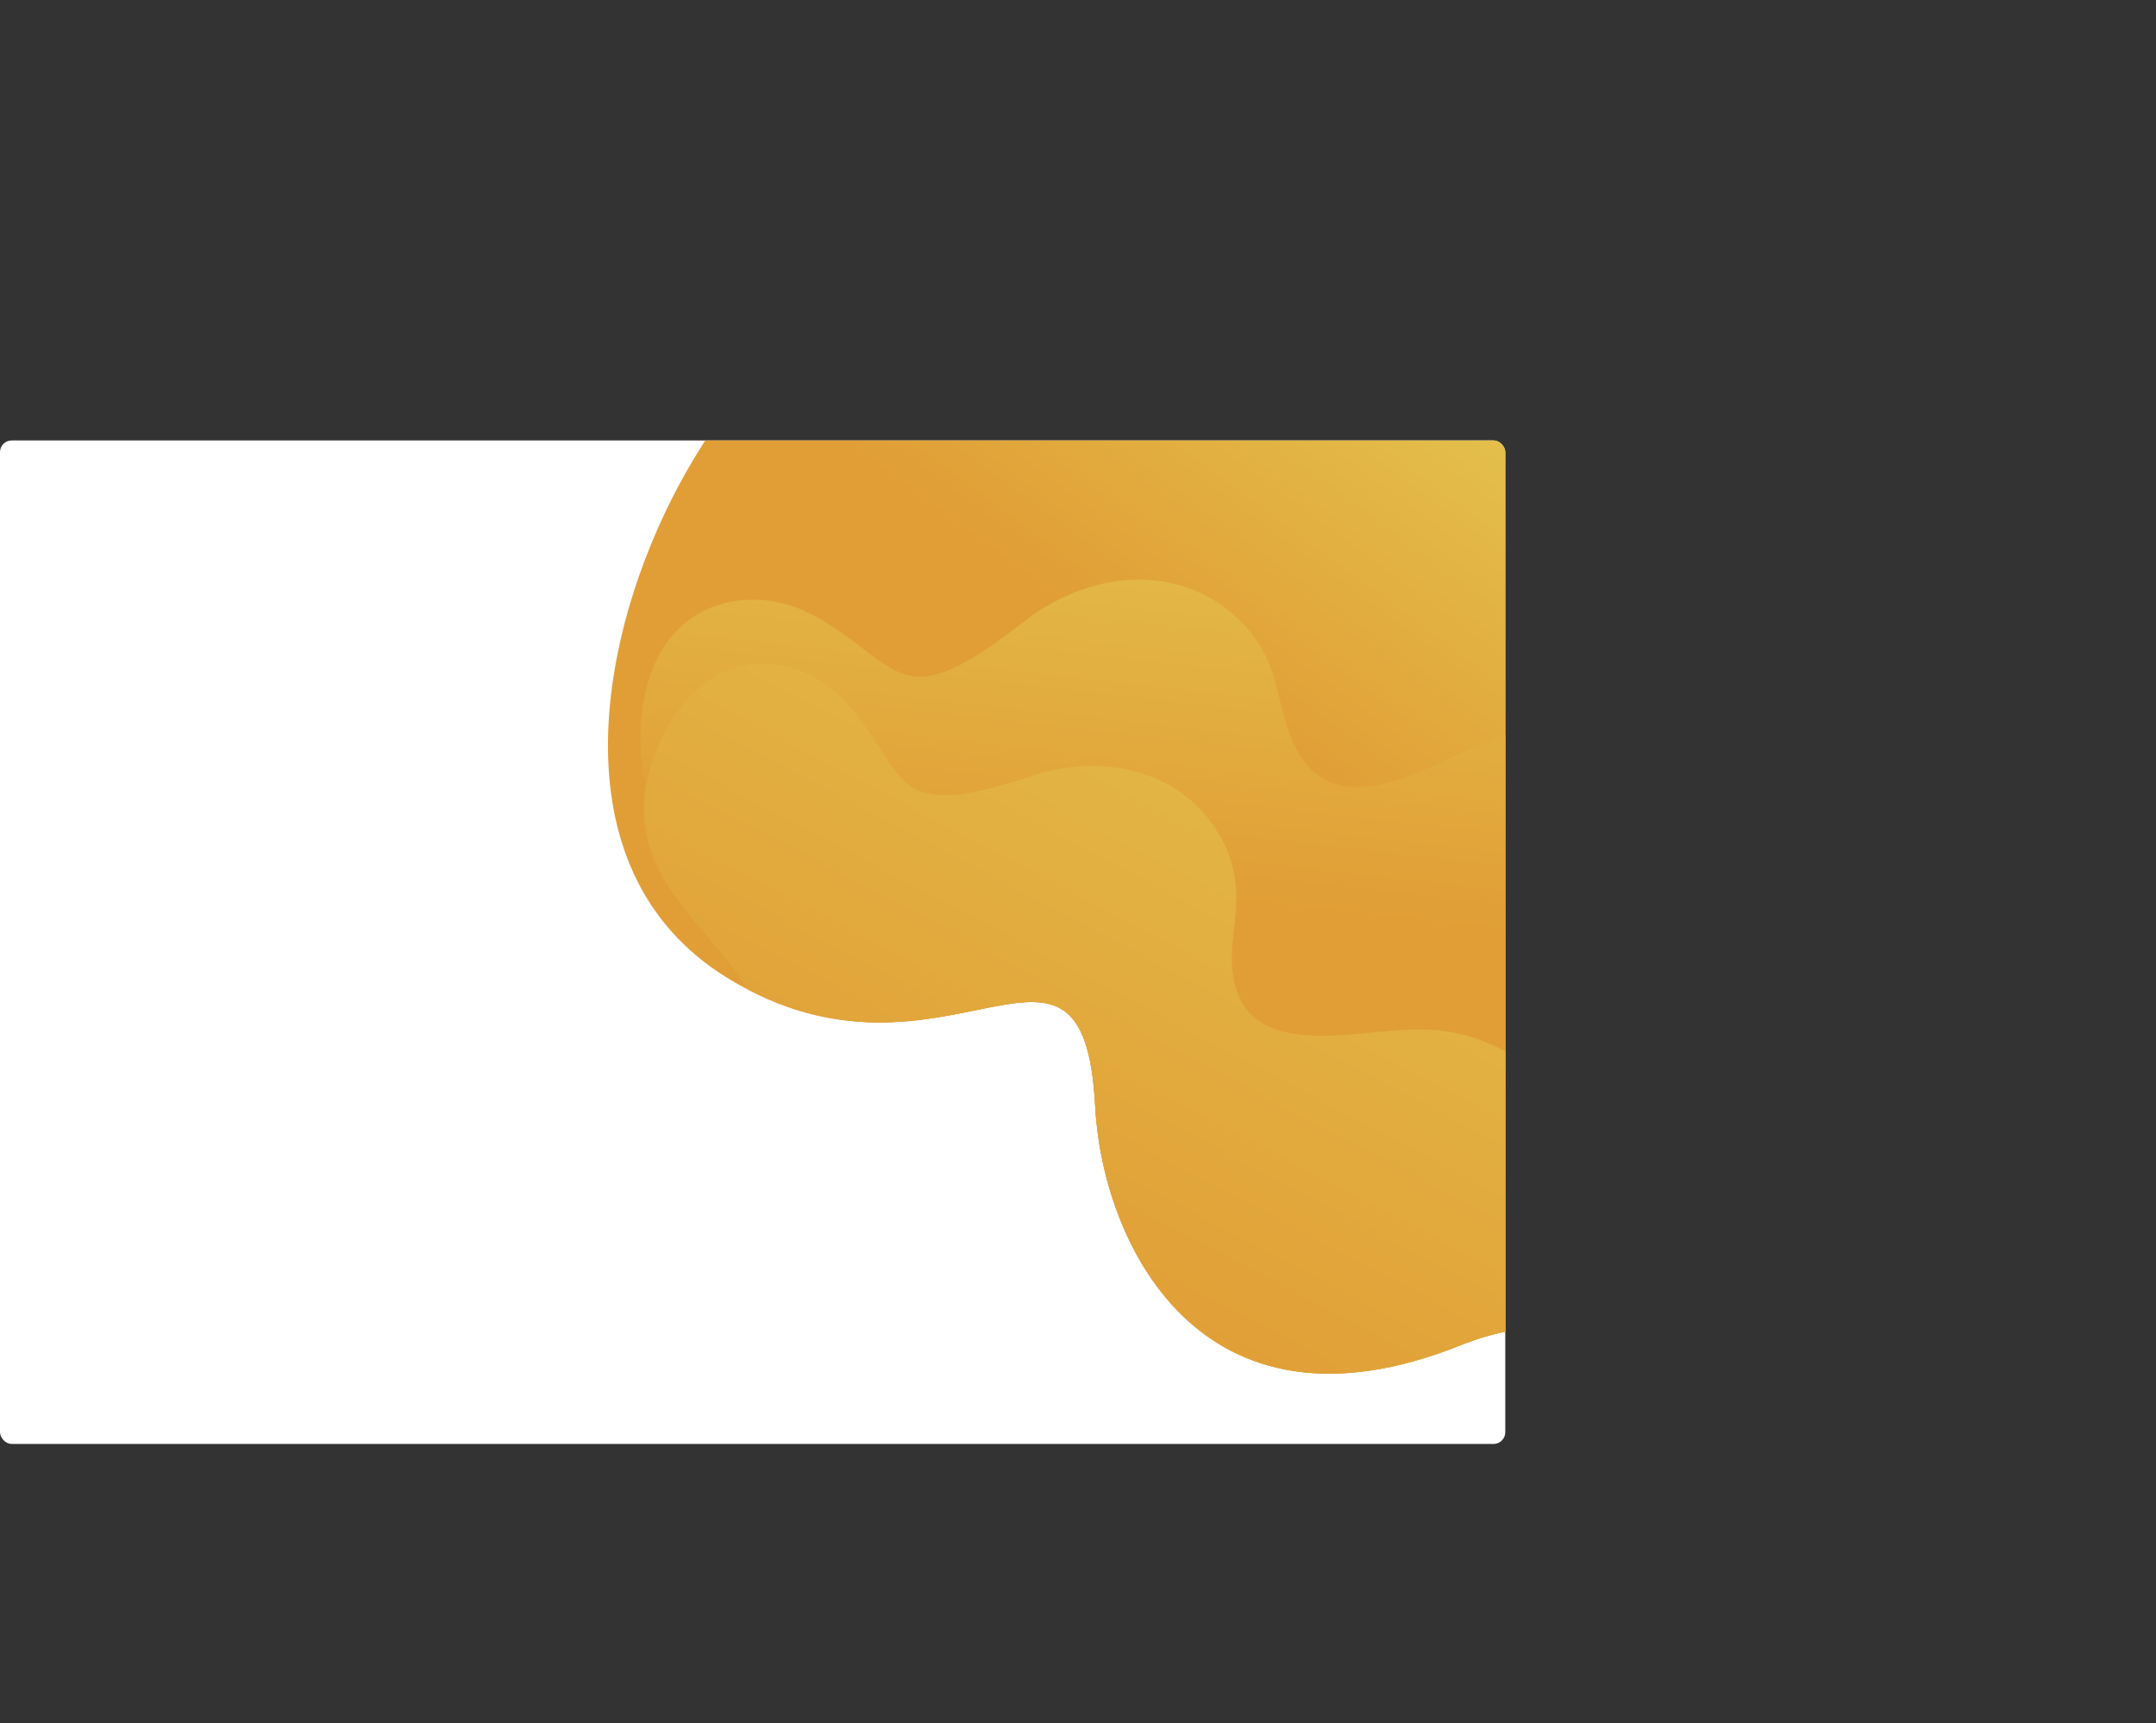
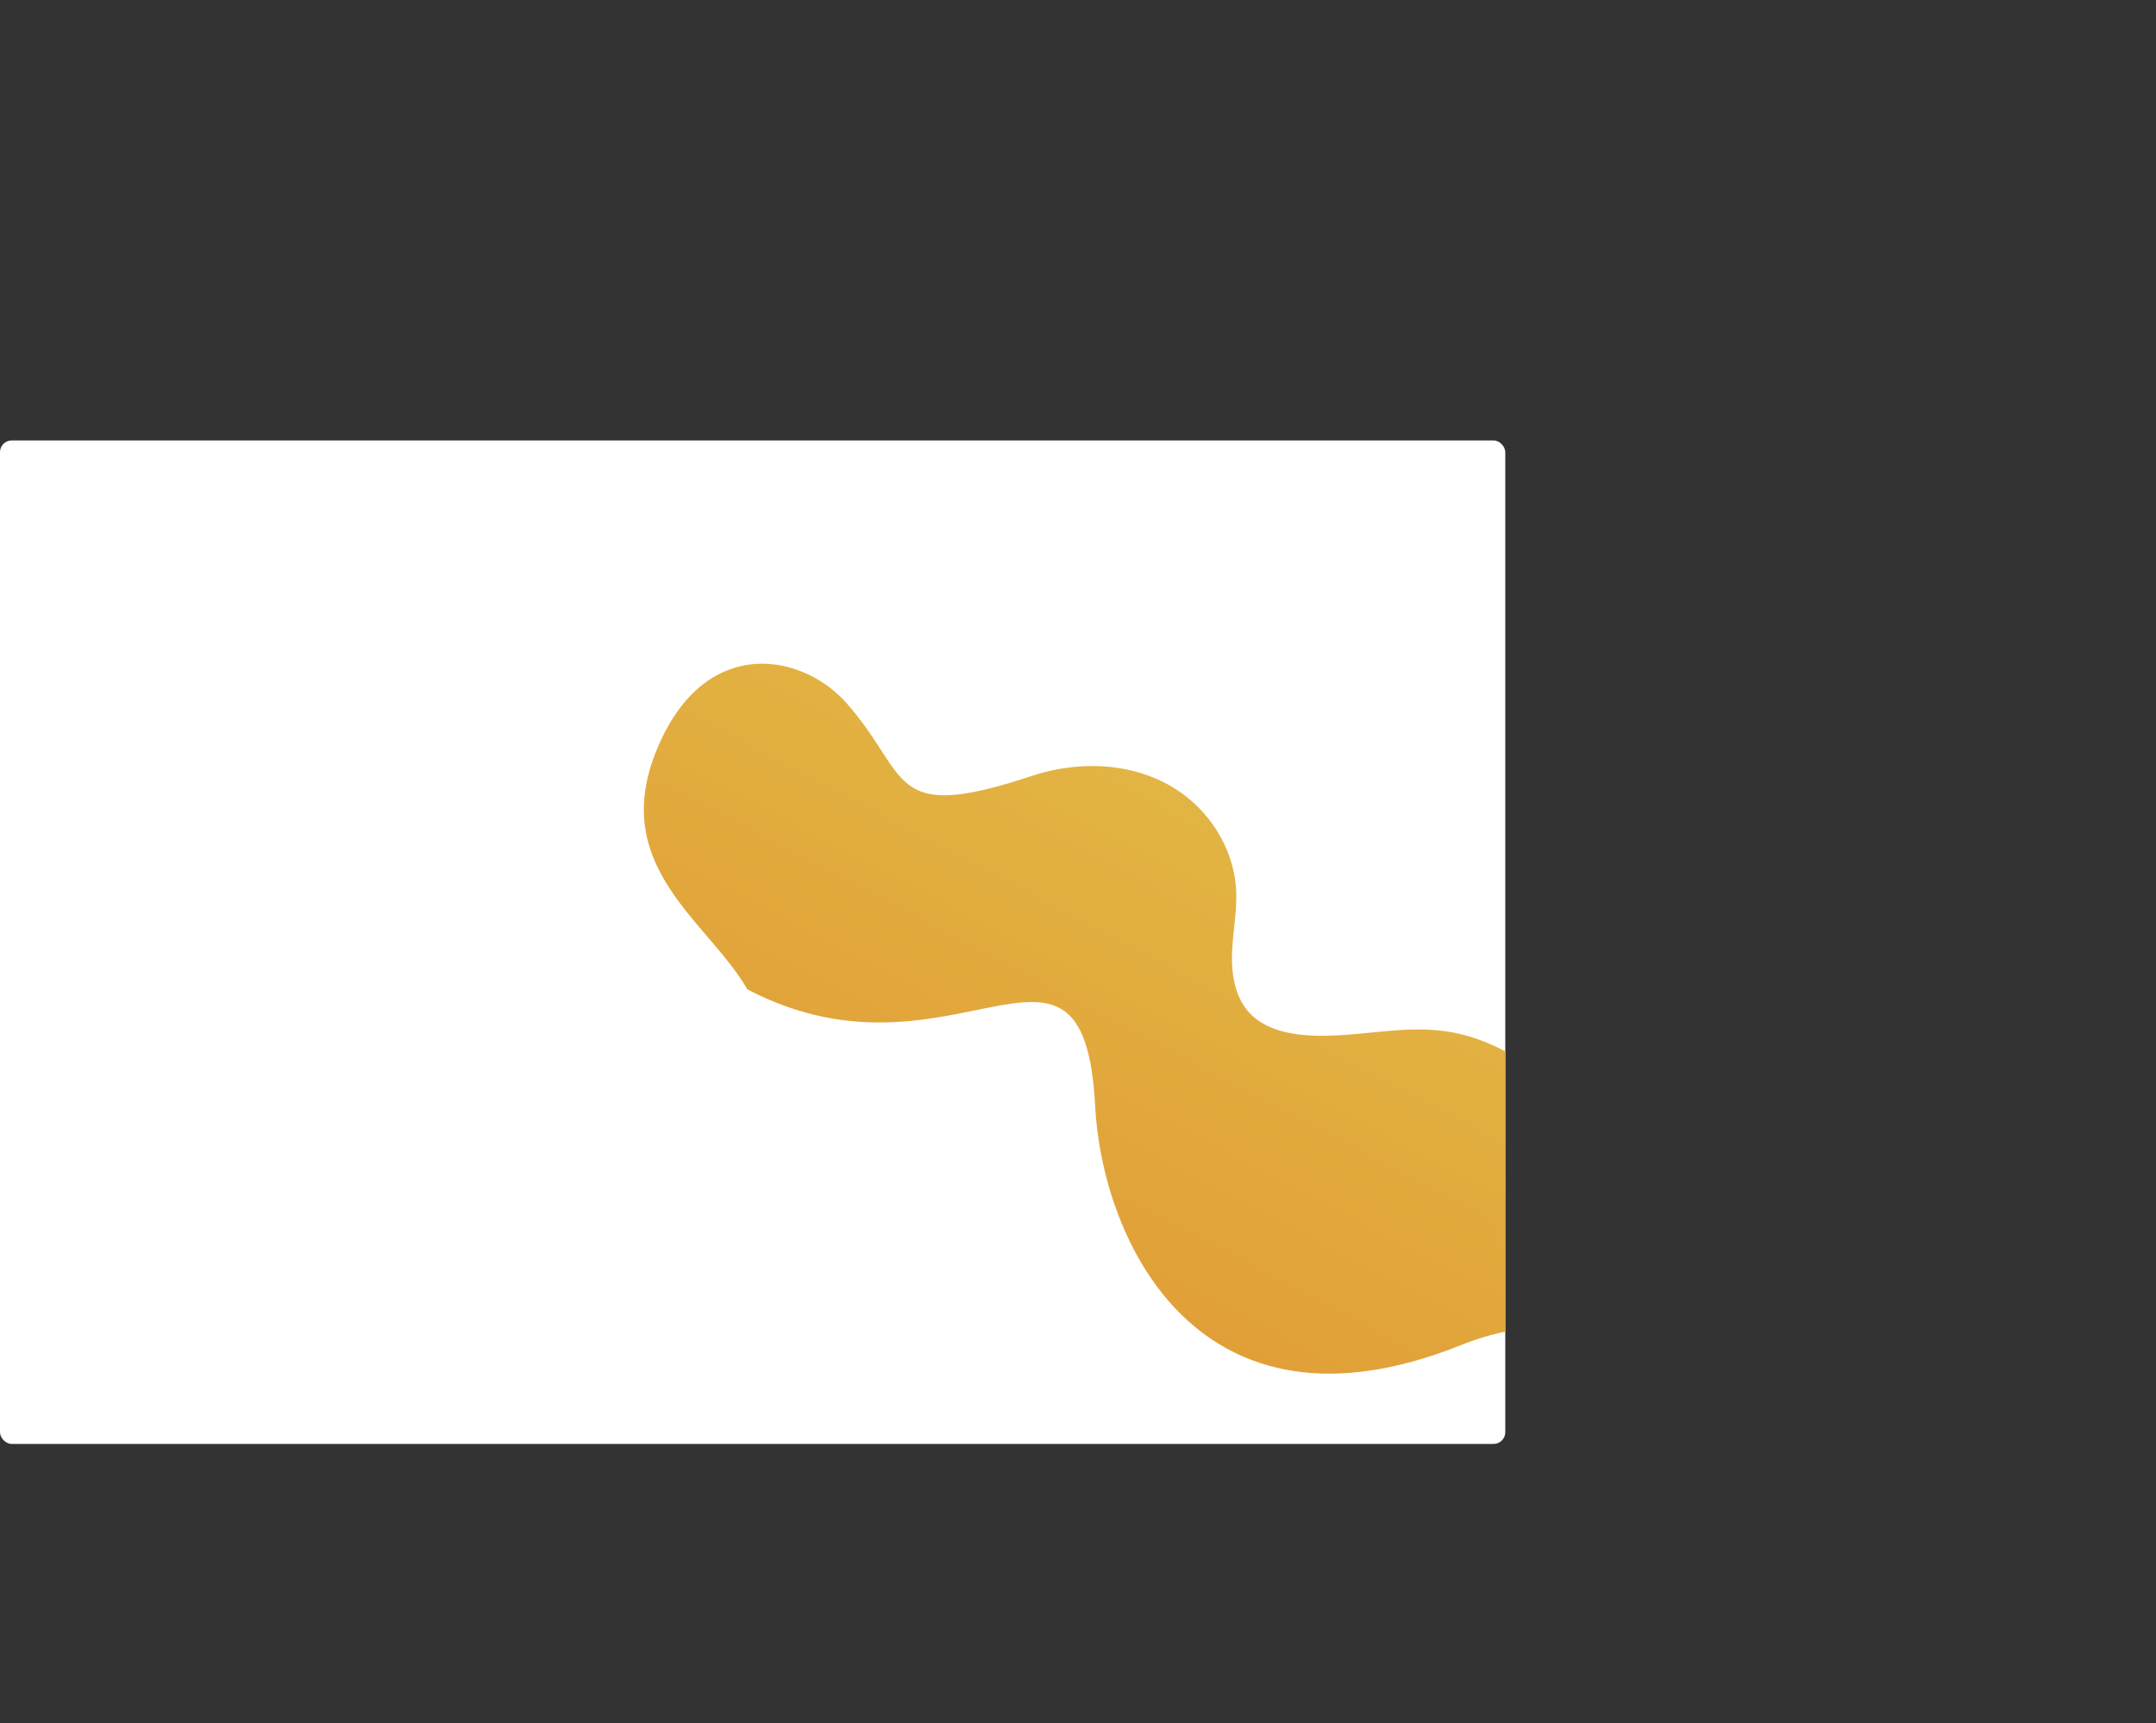
<svg xmlns="http://www.w3.org/2000/svg" xmlns:xlink="http://www.w3.org/1999/xlink" viewBox="0 0 866.18 692.42">
  <rect x="0" y="0" width="866.18" height="692.42" fill="#333333" stroke="none" />
  <defs>
    <style>.cls-1{fill:none;}.cls-2{fill:#fff;}.cls-3{clip-path:url(#clip-path);}.cls-4{fill:url(#Gradient_bez_nazwy_2);}.cls-5{clip-path:url(#clip-path-2);}.cls-6{fill:url(#Gradient_bez_nazwy_2-2);}.cls-7{fill:url(#Gradient_bez_nazwy_2-3);}</style>
    <clipPath id="clip-path">
      <rect class="cls-1" y="176.96" width="604.75" height="403.17" rx="4.7" ry="4.7" />
    </clipPath>
    <linearGradient id="Gradient_bez_nazwy_2" x1="310.68" y1="189.38" x2="375.39" y2="50.72" gradientTransform="matrix(-0.48, -0.88, -0.88, 0.48, 905.48, 545.71)" gradientUnits="userSpaceOnUse">
      <stop offset="0" stop-color="#e19e36" />
      <stop offset="1" stop-color="#e3be4a" />
    </linearGradient>
    <clipPath id="clip-path-2">
      <path class="cls-1" d="M794,641.8c80.17-12,83.53-75.86,58.07-111.4-36.06-50.34-69-42.14-18.69-125.06,17.08-28.15,23.65-64.09,10.71-95.18-9.3-22.36-28.54-40.69-51.78-47.49-12.93-3.79-26.61-4.06-39.85-6.57s-26.84-7.86-34.56-18.9c-7.43-10.63-8-24.63-6.27-37.48,4.29-30.91,21.18-59.22,22.7-90.6,1.27-26.46-7.48-56.84-26.17-76.08C683.73,7.84,645.73,2.42,612.31.48c-39.19-2.27-78.7,3.6-116,15.76C448.6,31.82,404.51,57.53,365.27,88.87c-34.93,27.9-66.49,60.7-88.84,99.42-35.35,61.23-55.82,161.07,16.21,204.88,86.71,52.76,142.64-38.7,147.35,51.29,2.81,53.85,41.39,138.06,146.58,96.11S678.57,659,794,641.8Z" />
    </clipPath>
    <linearGradient id="Gradient_bez_nazwy_2-2" x1="478.1" y1="361.33" x2="496.25" y2="200.74" gradientTransform="matrix(1, 0, 0, 1, 0, 0)" xlink:href="#Gradient_bez_nazwy_2" />
    <linearGradient id="Gradient_bez_nazwy_2-3" x1="396.86" y1="510.35" x2="532.6" y2="253" gradientTransform="matrix(1, 0, 0, 1, 0, 0)" xlink:href="#Gradient_bez_nazwy_2" />
  </defs>
  <title>фонишко</title>
  <g id="Слой_2" data-name="Слой 2">
    <g id="OBJECTS">
      <rect class="cls-2" y="176.96" width="604.75" height="403.17" rx="4.7" ry="4.7" />
      <g class="cls-3">
-         <path class="cls-4" d="M794,641.8c80.17-12,83.53-75.86,58.07-111.4-36.06-50.34-69-42.14-18.69-125.06,17.08-28.15,23.65-64.09,10.71-95.18-9.3-22.36-28.54-40.69-51.78-47.49-12.93-3.79-26.61-4.06-39.85-6.57s-26.84-7.86-34.56-18.9c-7.43-10.63-8-24.63-6.27-37.48,4.29-30.91,21.18-59.22,22.7-90.6,1.27-26.46-7.48-56.84-26.17-76.08C683.73,7.84,645.73,2.42,612.31.48c-39.19-2.27-78.7,3.6-116,15.76C448.6,31.82,404.51,57.53,365.27,88.87c-34.93,27.9-66.49,60.7-88.84,99.42-35.35,61.23-55.82,161.07,16.21,204.88,86.71,52.76,142.64-38.7,147.35,51.29,2.81,53.85,41.39,138.06,146.58,96.11S678.57,659,794,641.8Z" />
        <g class="cls-5">
-           <path class="cls-6" d="M257.3,294.62c1.62-54.24,43.83-61.53,69.47-47.42,36.32,20,33.47,42.54,84.62,2.53,17.36-13.58,40.74-20.79,62.43-14.65,15.6,4.42,29.31,15.77,35.67,30.68,3.54,8.29,4.8,17.36,7.51,26s7.35,17.22,15.3,21.48c7.66,4.1,17,3.41,25.42,1.2,20.21-5.29,37.69-18.76,58.44-22.25,17.49-2.94,38.37.47,52.64,11.37,18.69,14.27,25.3,39.1,29.23,61.17,4.61,25.87,3.83,52.6-1.3,78.34-6.59,33-20.19,64.32-37.92,92.88-15.79,25.43-35.1,49-59.07,66.93-37.91,28.35-102.66,49.85-137.49,5.43-41.93-53.47,14.45-97.89-45.75-93.91-36,2.39-95.06-16.59-75.49-89.84S255,372.74,257.3,294.62Z" />
          <path class="cls-7" d="M263.33,302.56c18.71-47.68,58.54-40.72,76.82-20,25.9,29.33,16.2,48.45,74.38,29.19,19.75-6.54,42.82-5.5,60.13,6.86,12.45,8.9,21,23.34,21.93,38.61.5,8.5-1.27,17-1.6,25.47s1.05,17.64,6.76,24c5.5,6.08,14,8.44,22.2,9.16,19.64,1.73,39.46-4.67,59-1.16,16.48,2.95,33.95,12.64,43.16,26.87,12.06,18.62,10,42.79,6.49,63.64a199.8,199.8,0,0,1-26.1,69.2c-16.35,27.19-38.42,50.71-63.27,70.45-22.12,17.56-46.79,32.36-73.79,40.66-42.71,13.11-107.09,11.59-123.89-39-20.23-60.86,44-82.38-10.75-98-32.76-9.35-79.17-45-38.46-103.87S236.39,371.22,263.33,302.56Z" />
        </g>
      </g>
    </g>
  </g>
</svg>